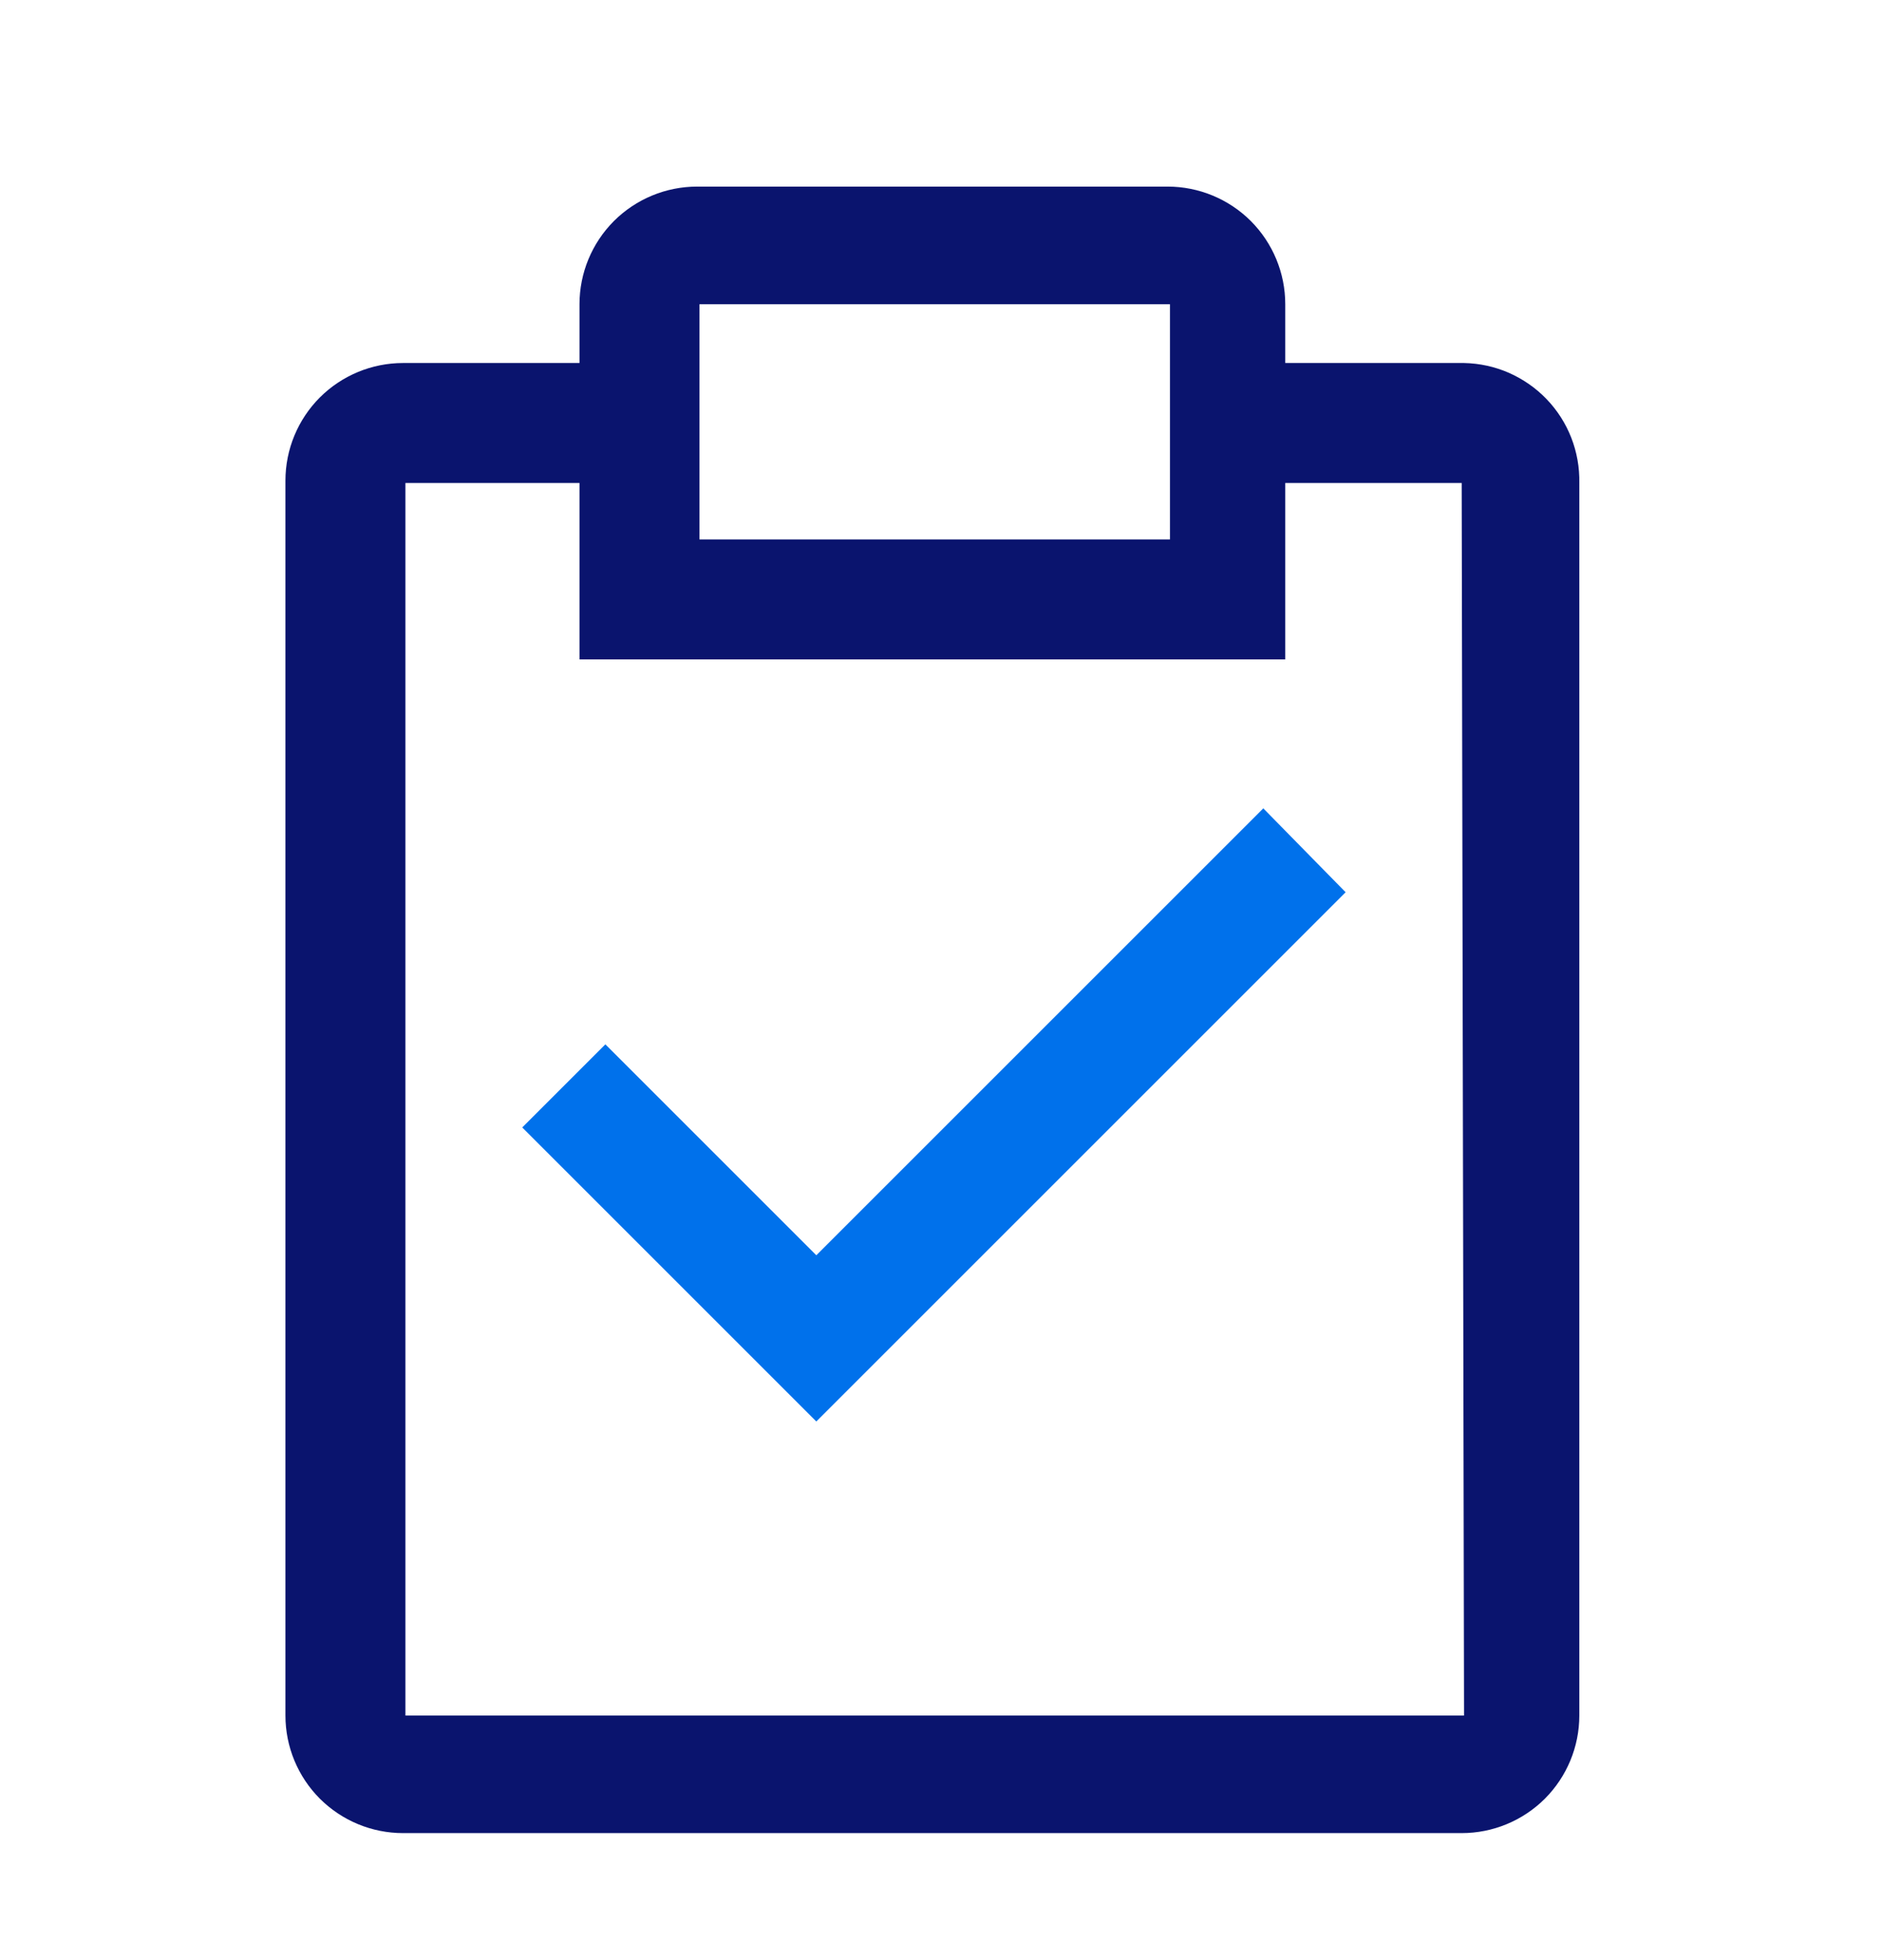
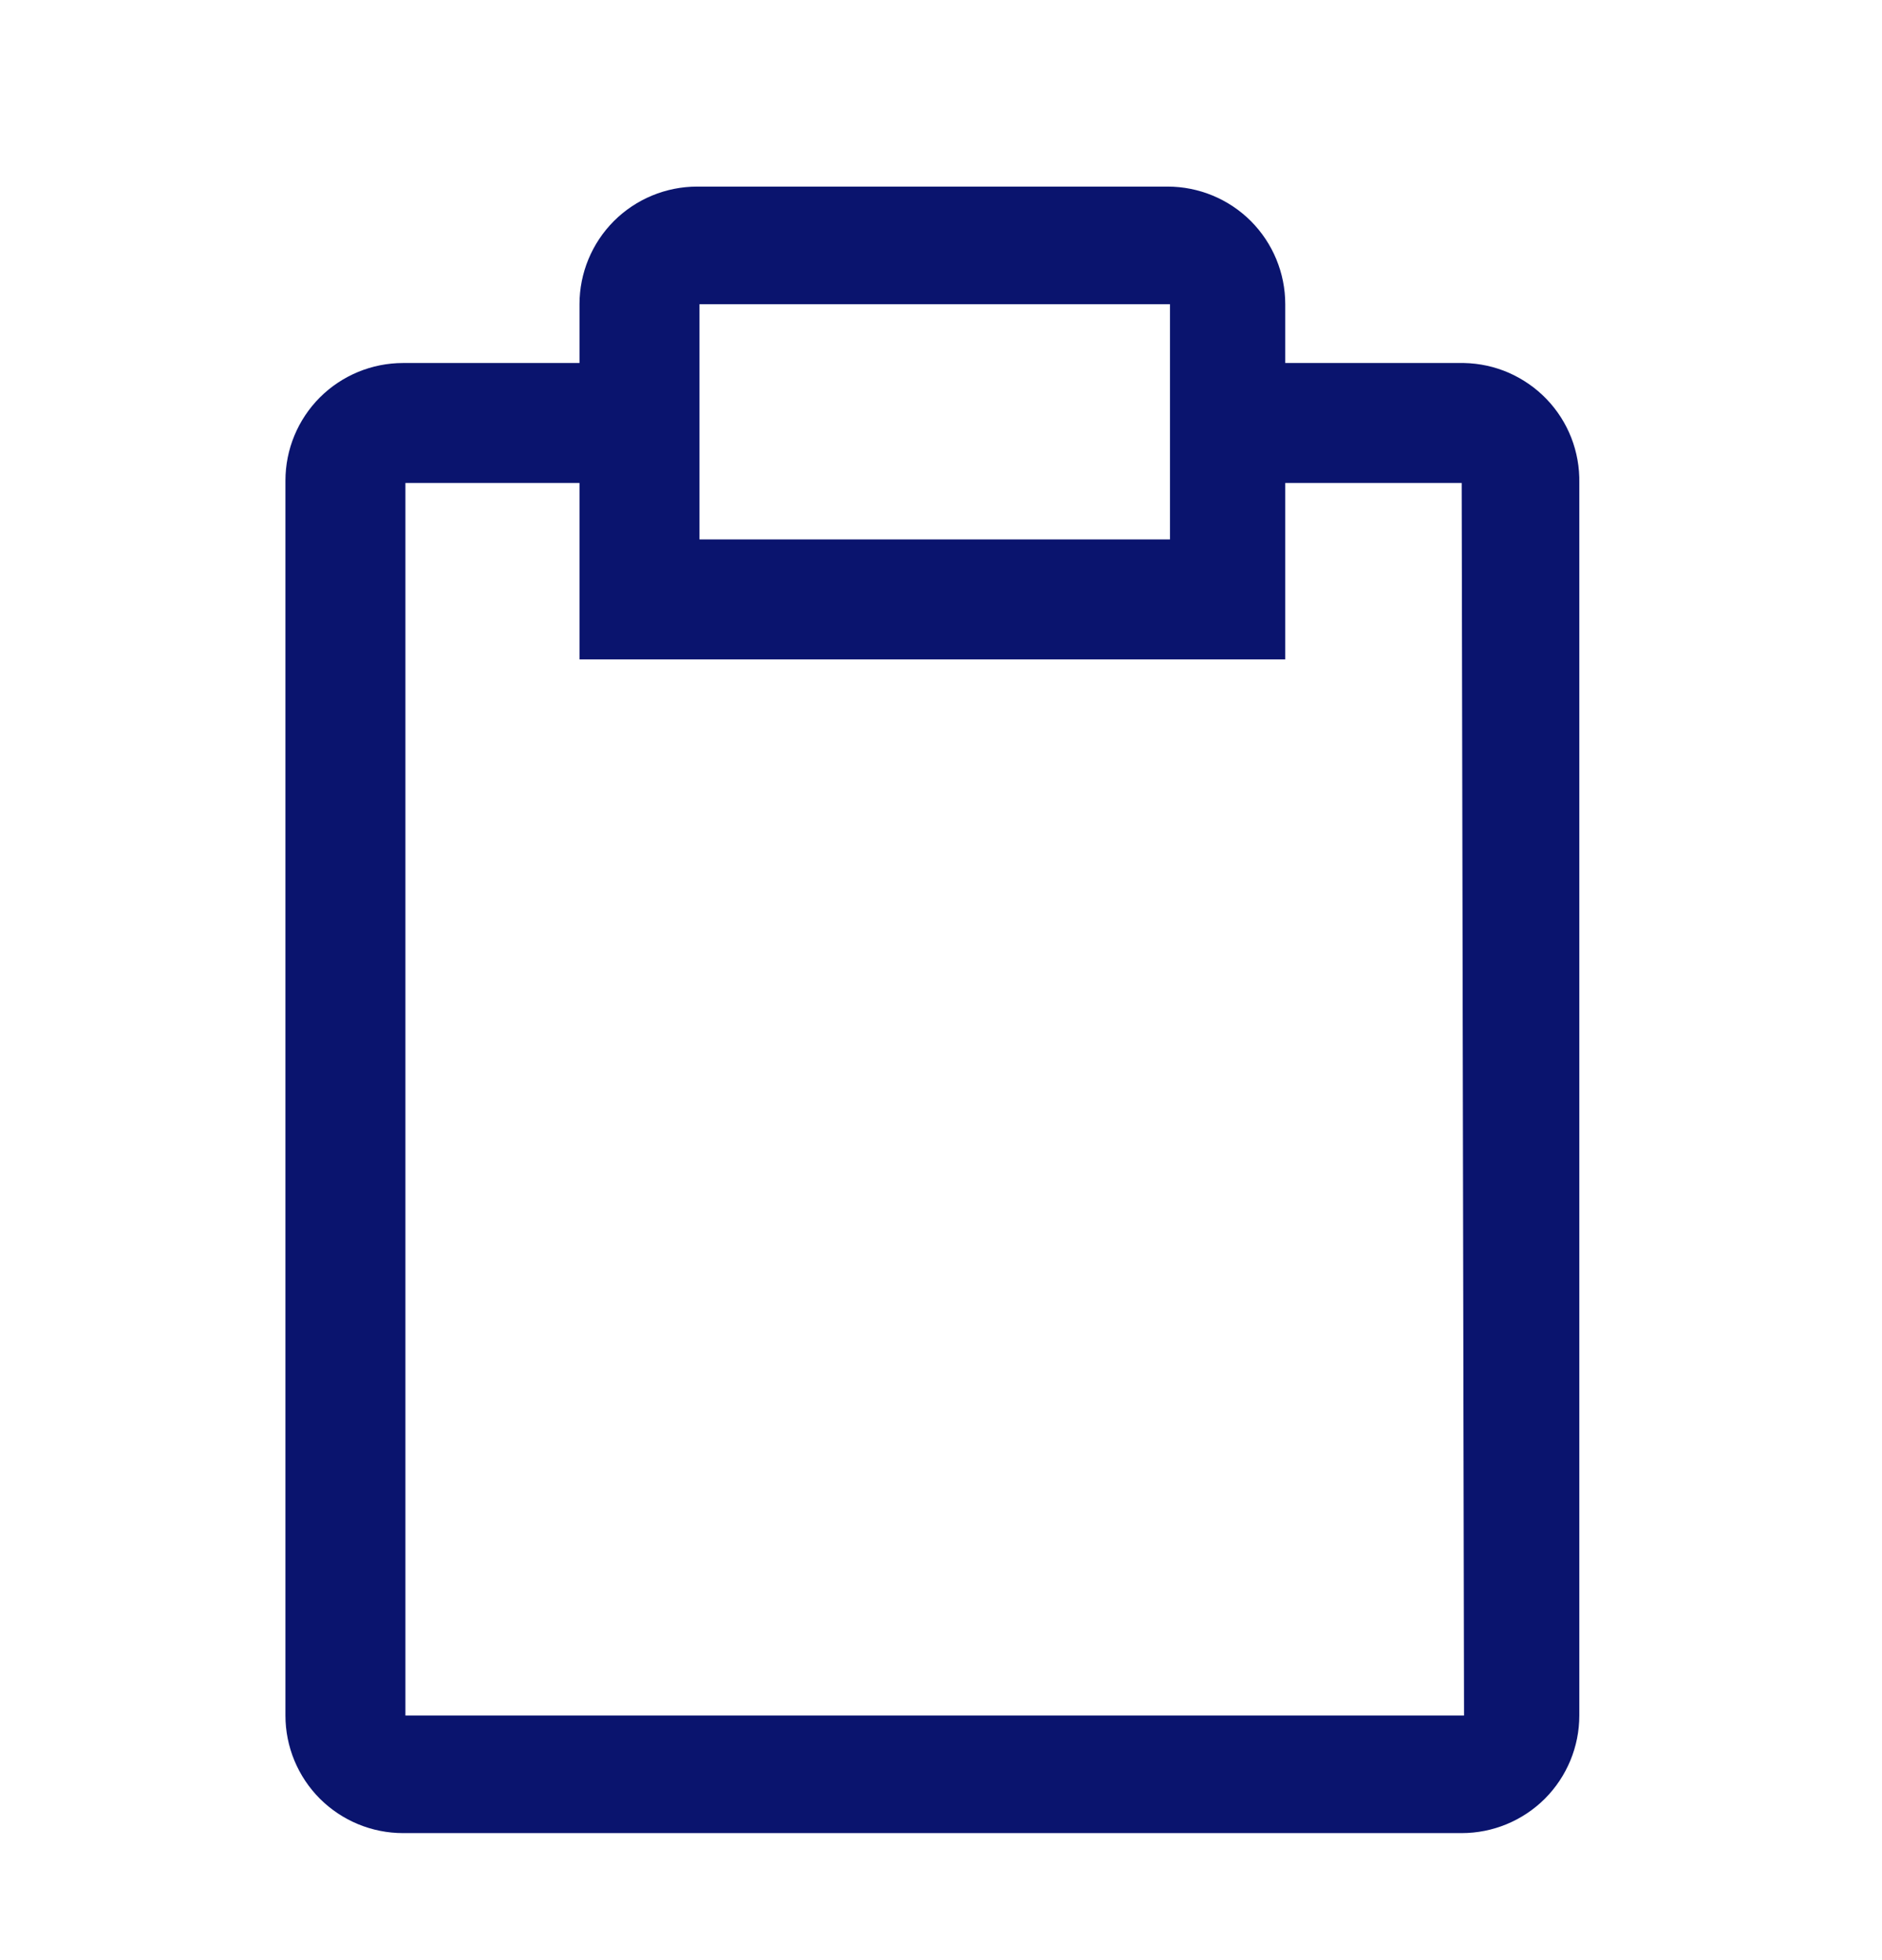
<svg xmlns="http://www.w3.org/2000/svg" width="24" height="25" viewBox="0 0 24 25" fill="none">
  <path d="M18.67 4.63H16.39V3.88C16.39 3.482 16.232 3.101 15.951 2.819C15.669 2.538 15.288 2.38 14.89 2.38H8.89C8.492 2.38 8.111 2.538 7.829 2.819C7.548 3.101 7.39 3.482 7.39 3.88V4.63H5.14C4.742 4.63 4.361 4.788 4.079 5.069C3.798 5.351 3.64 5.732 3.64 6.13V21.88C3.64 22.278 3.798 22.659 4.079 22.941C4.361 23.222 4.742 23.38 5.14 23.38H18.64C19.038 23.38 19.419 23.222 19.701 22.941C19.982 22.659 20.14 22.278 20.14 21.88V6.16C20.144 5.963 20.109 5.767 20.038 5.584C19.966 5.4 19.859 5.232 19.722 5.09C19.586 4.948 19.422 4.835 19.242 4.755C19.061 4.676 18.867 4.634 18.67 4.63ZM8.92 3.88H14.92V6.88H8.92V3.88ZM18.67 21.88H5.17V6.16H7.39V8.41H16.39V6.16H18.64L18.67 21.88Z" fill="#0A146E" />
-   <path d="M10.41 16.01L7.72 13.32L6.66 14.38L10.41 18.13L17.16 11.38L16.11 10.31L10.41 16.01Z" fill="#0071EB" />
</svg>